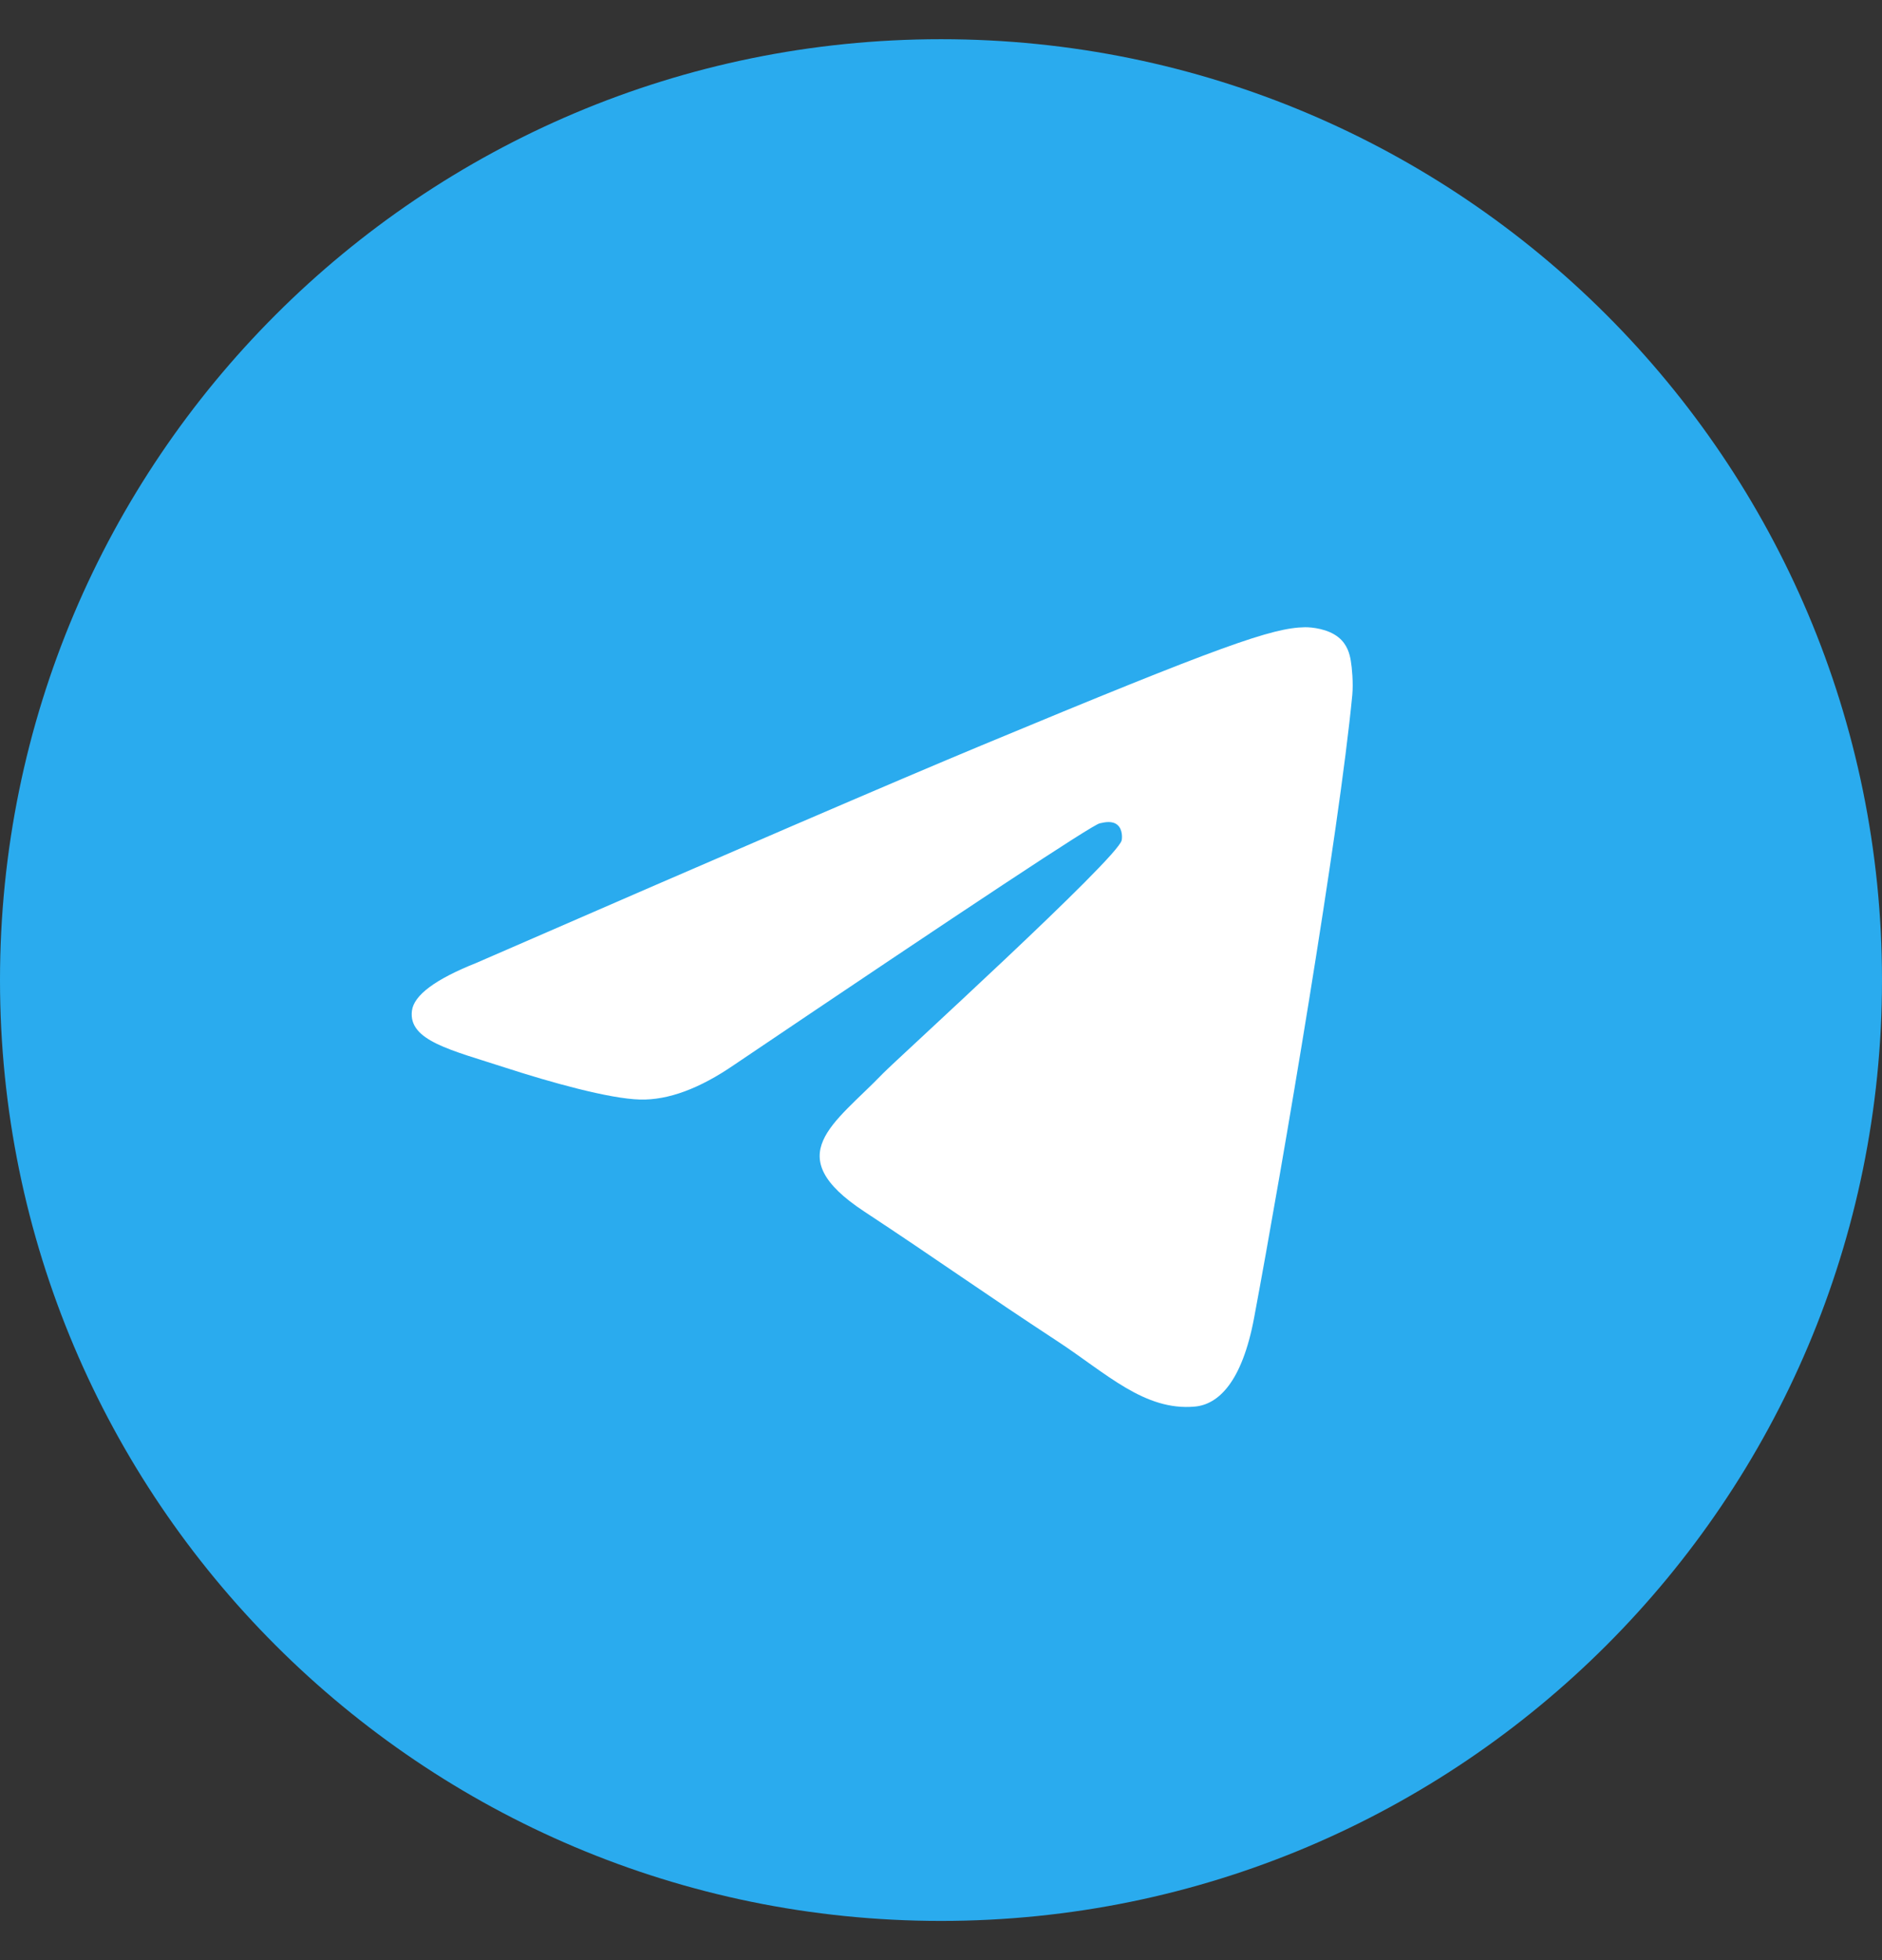
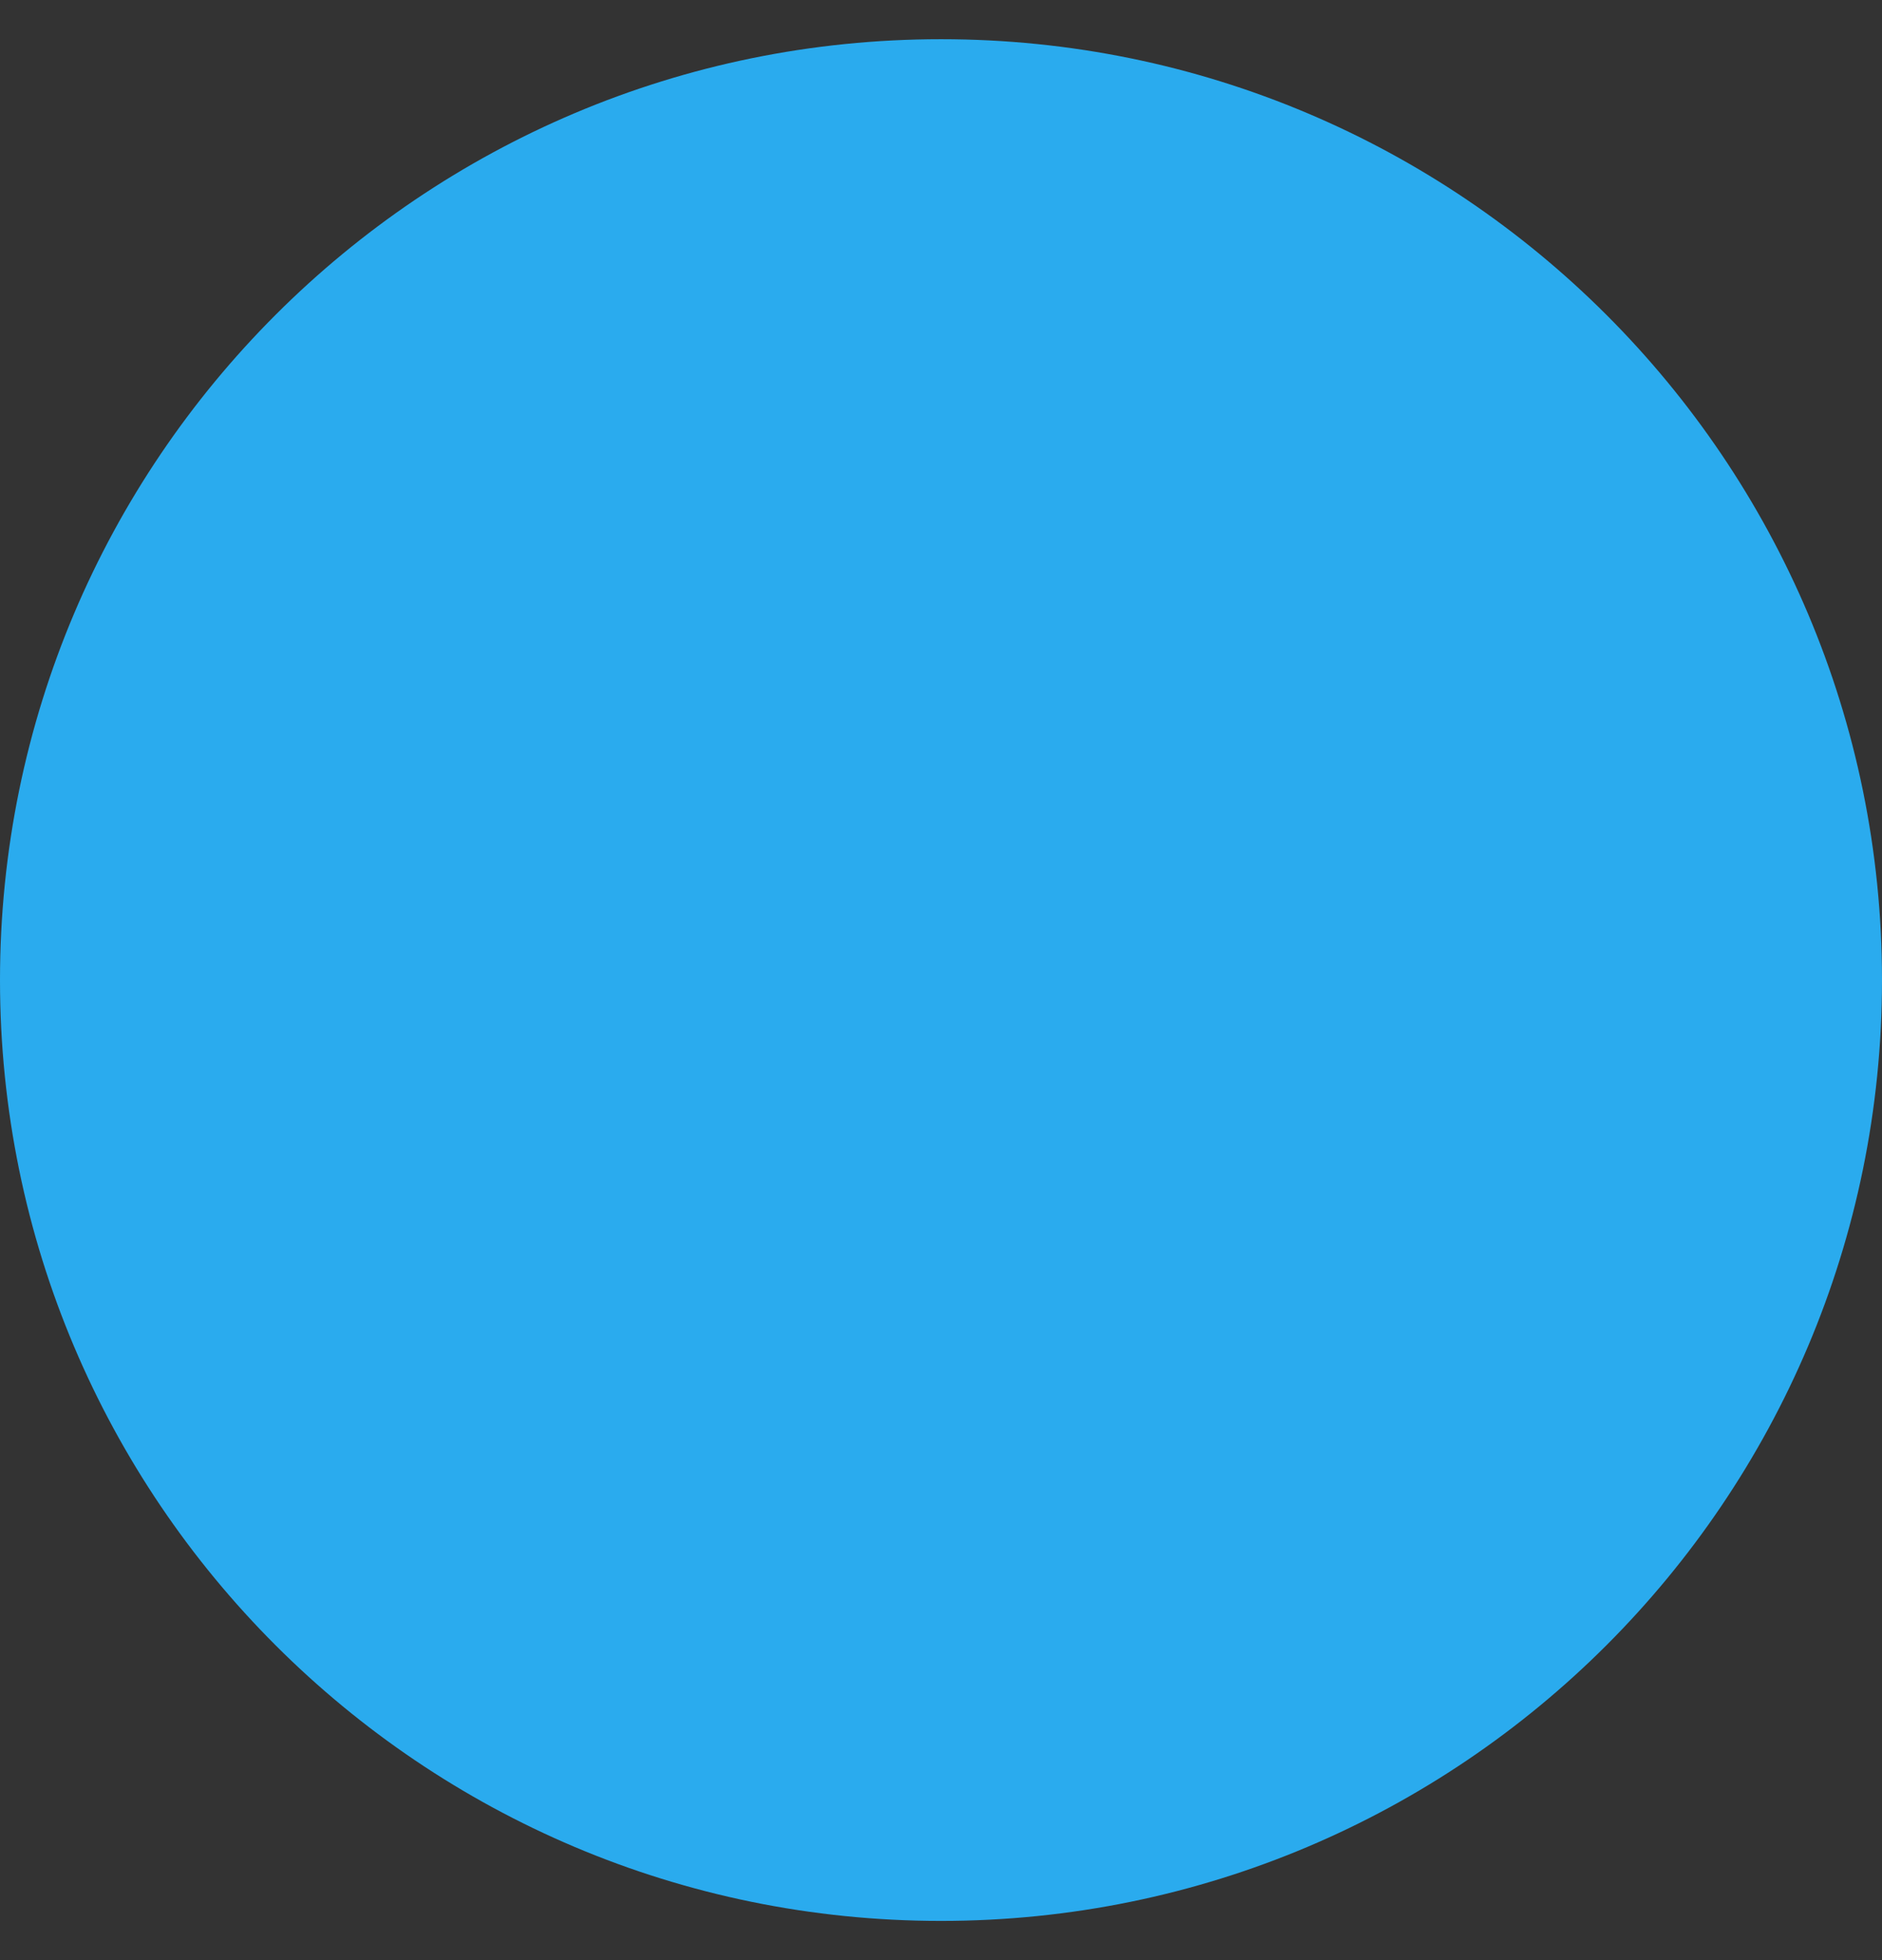
<svg xmlns="http://www.w3.org/2000/svg" width="24" height="25" viewBox="0 0 24 25" fill="none">
  <rect x="0" y="0" width="24" height="25" fill="#333333" stroke="none" />
  <path d="M0 12.5C0 19.127 5.373 24.5 12 24.5C18.627 24.5 24 19.127 24 12.5C24 5.873 18.627 0.5 12 0.5C5.373 0.5 0 5.873 0 12.5Z" fill="#2AABEE" />
-   <path d="M6.075 12.281C9.296 10.878 11.444 9.953 12.519 9.506C15.588 8.229 16.225 8.007 16.641 8C16.732 7.999 16.936 8.021 17.069 8.129C17.181 8.219 17.212 8.342 17.226 8.428C17.241 8.514 17.259 8.71 17.245 8.863C17.078 10.61 16.359 14.85 15.993 16.807C15.838 17.635 15.533 17.913 15.238 17.94C14.596 17.999 14.109 17.516 13.487 17.108C12.515 16.471 11.965 16.074 11.021 15.452C9.93 14.733 10.637 14.338 11.259 13.692C11.422 13.523 14.249 10.952 14.304 10.718C14.311 10.689 14.317 10.58 14.252 10.523C14.188 10.466 14.093 10.485 14.024 10.501C13.926 10.523 12.373 11.55 9.363 13.581C8.922 13.884 8.523 14.032 8.165 14.024C7.77 14.015 7.011 13.801 6.447 13.618C5.755 13.393 5.205 13.274 5.253 12.892C5.278 12.693 5.552 12.489 6.075 12.281Z" fill="white" />
</svg>